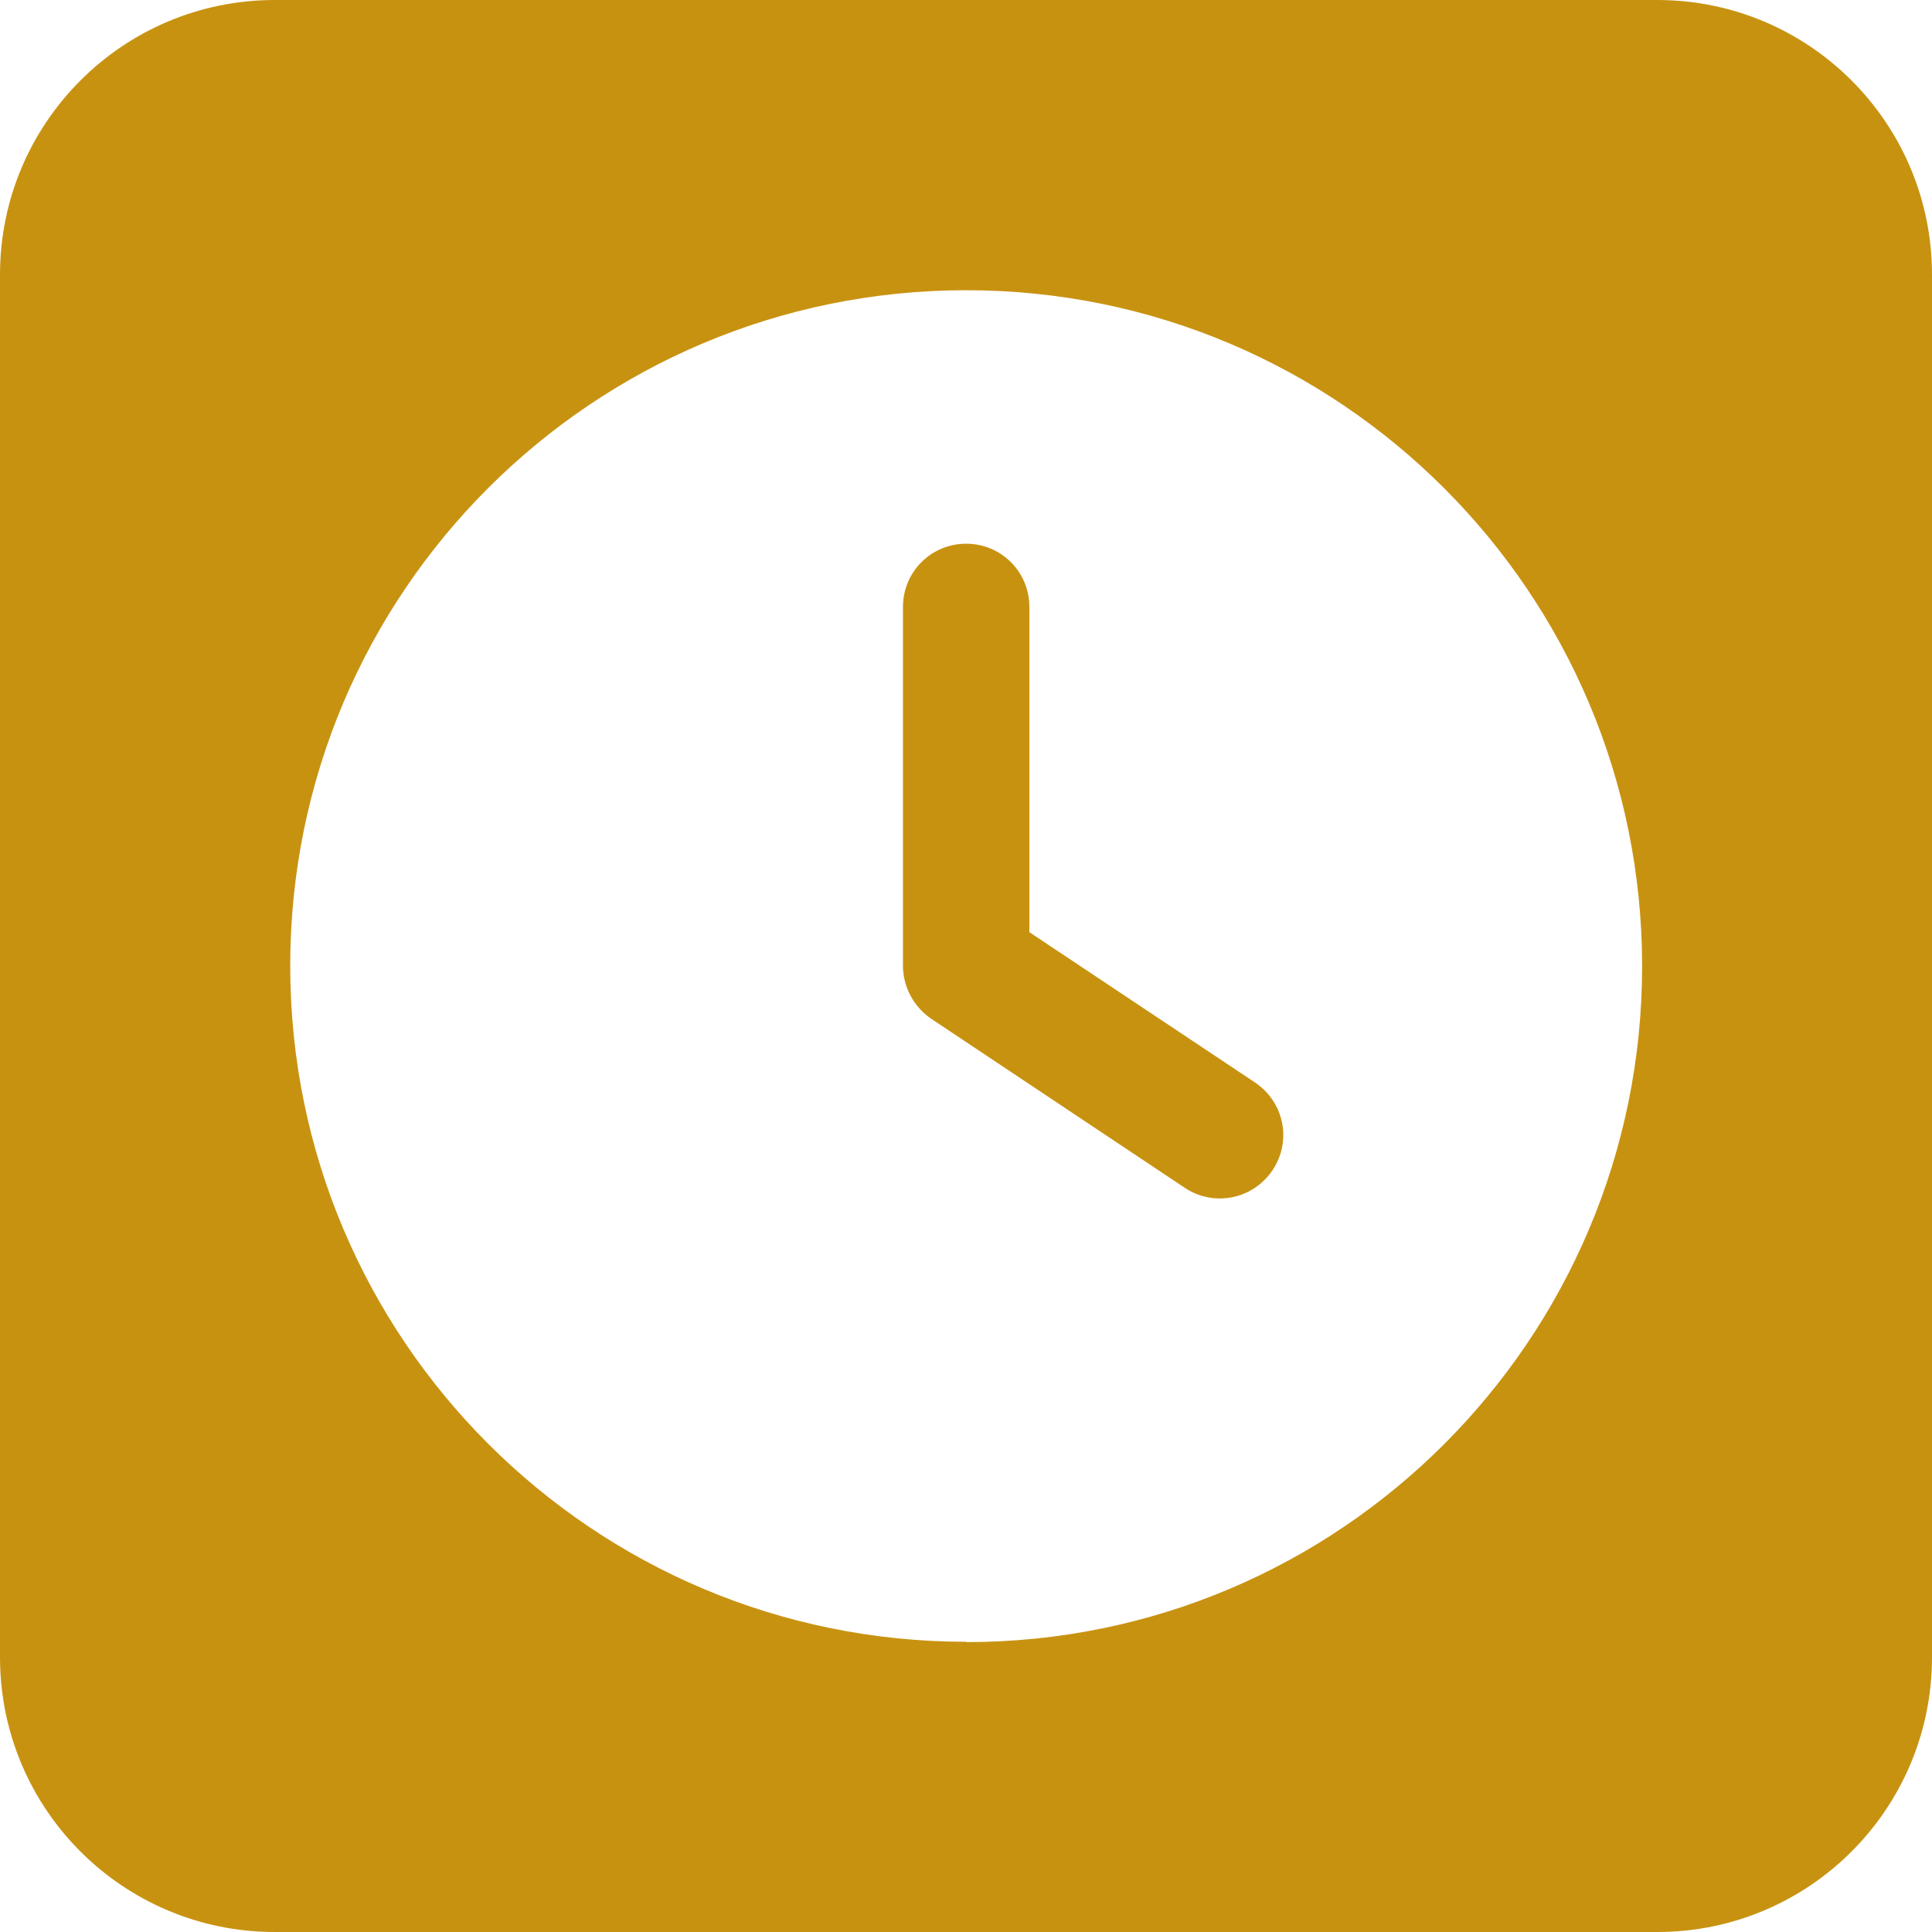
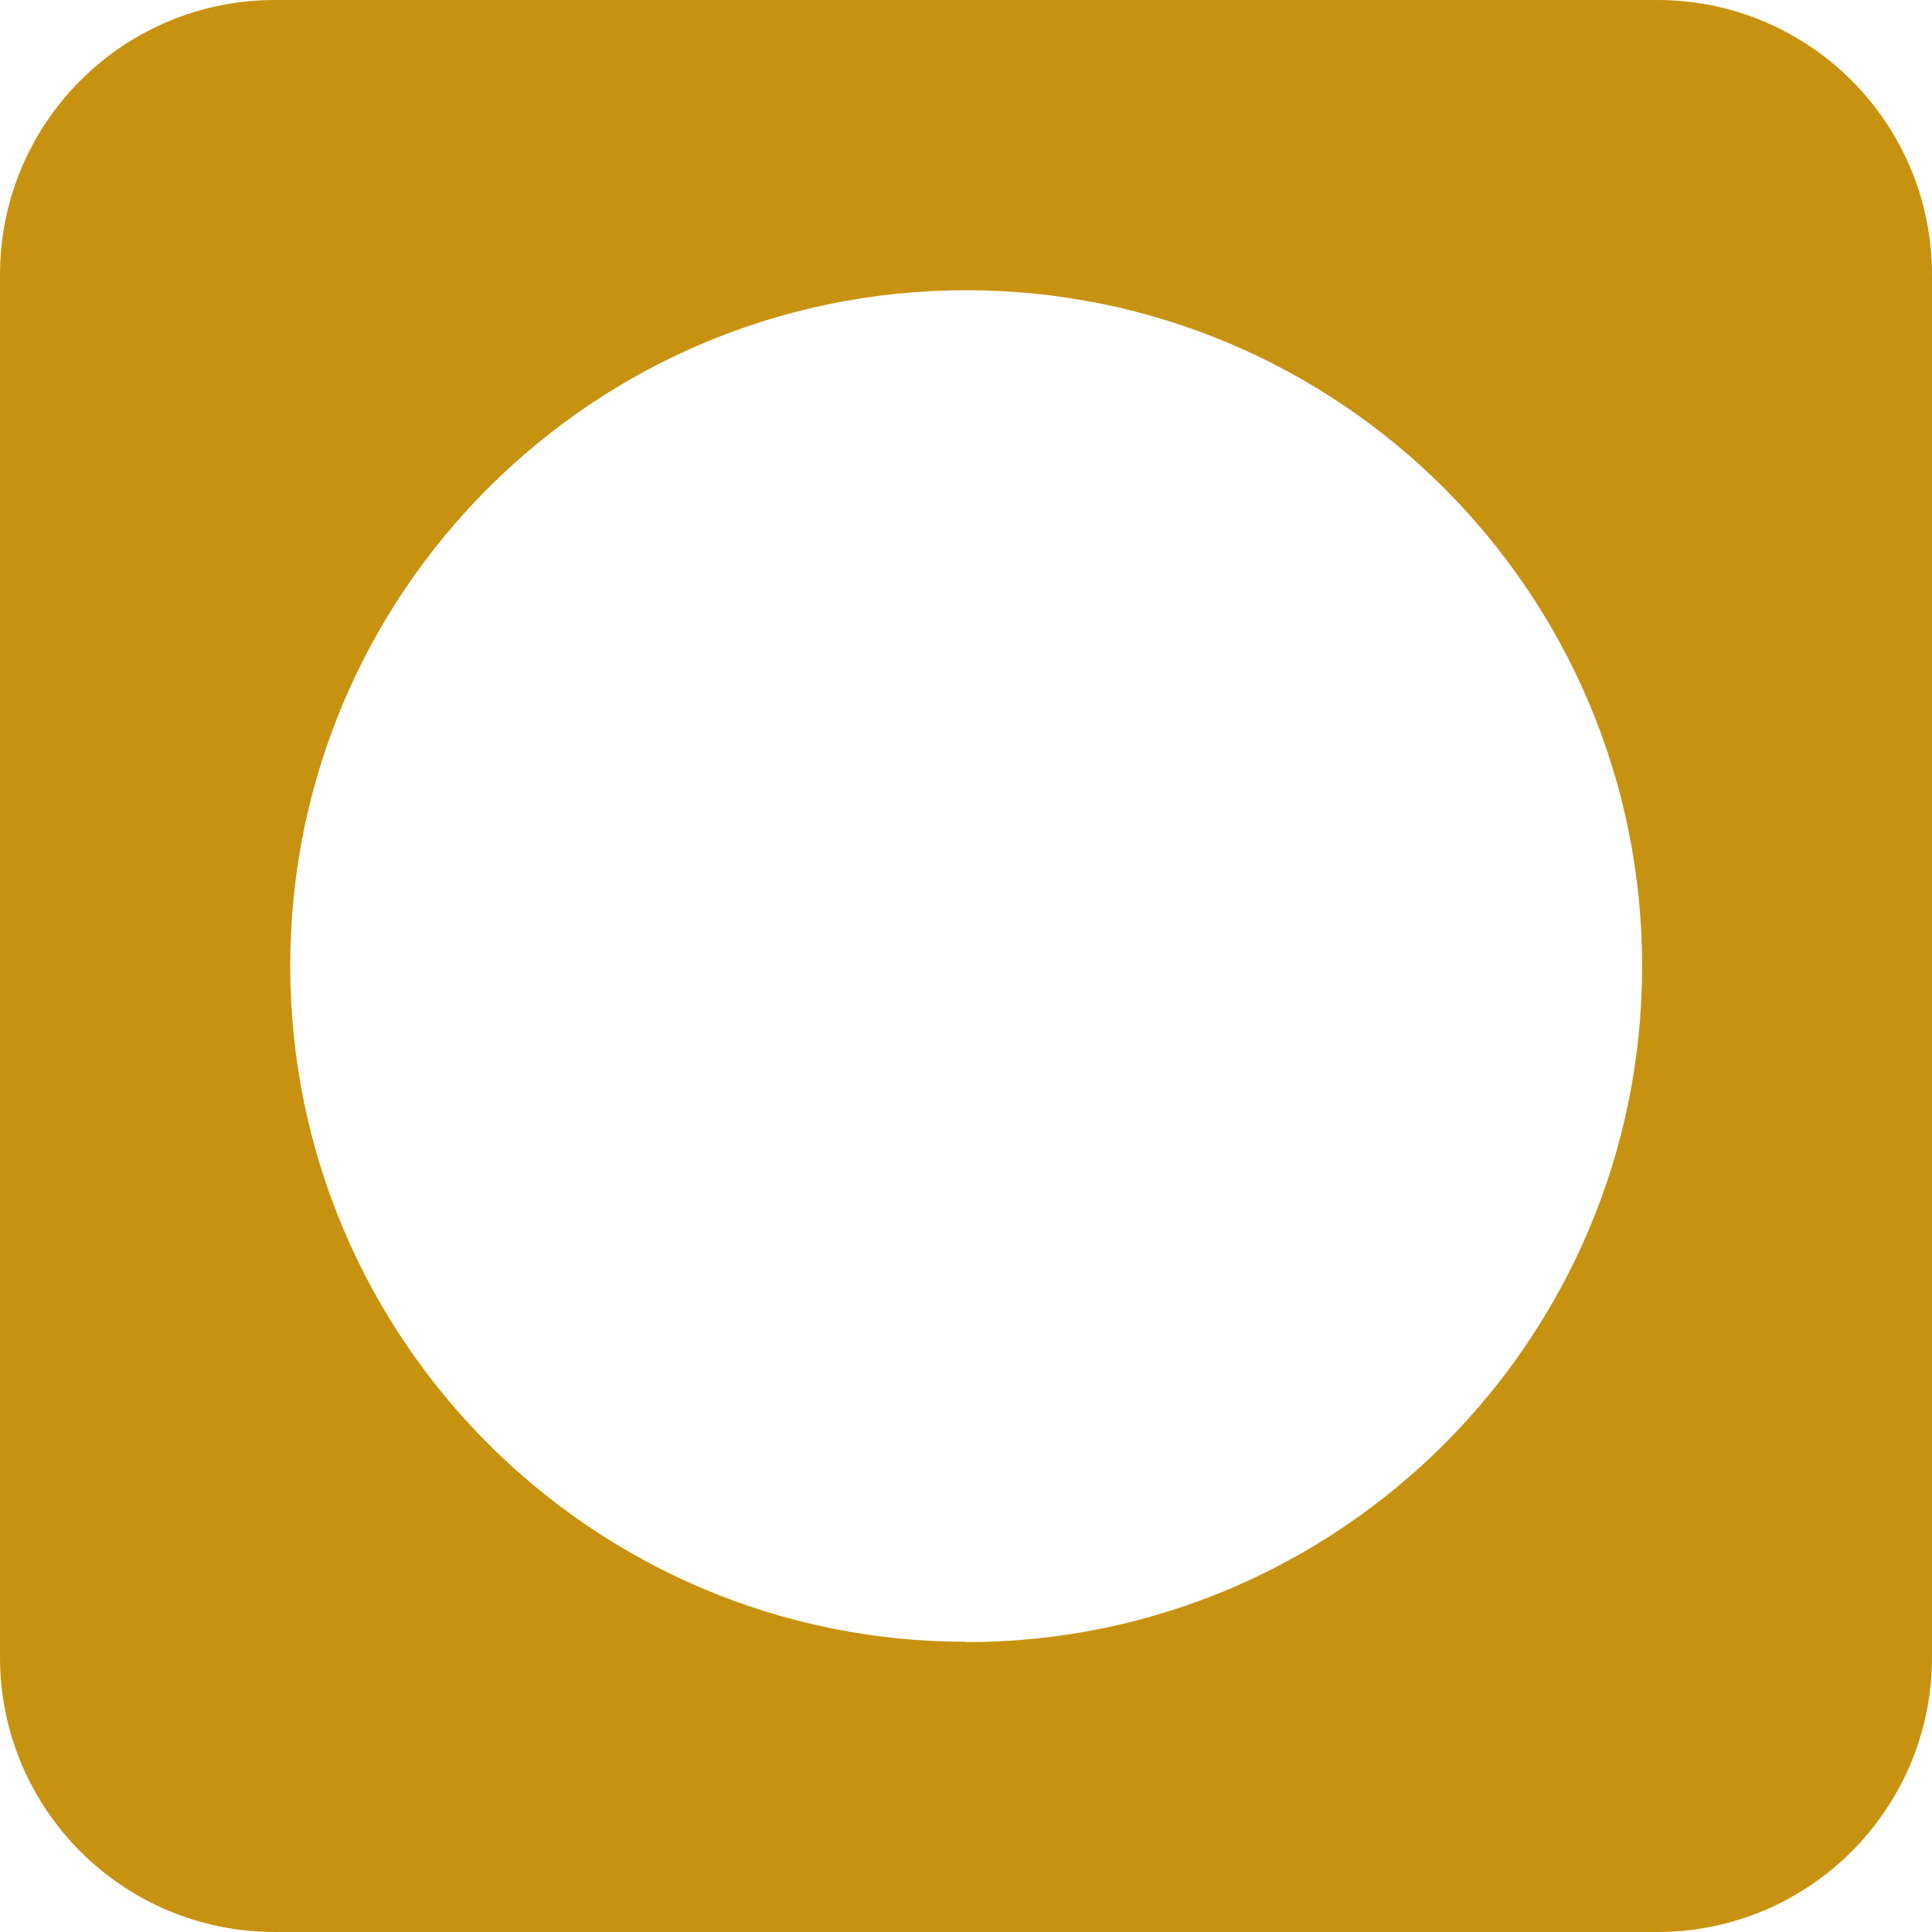
<svg xmlns="http://www.w3.org/2000/svg" id="Layer_2" data-name="Layer 2" viewBox="0 0 56.25 56.25">
  <defs>
    <style>
      .cls-1 {
        fill: #c89211;
      }
    </style>
  </defs>
  <g id="Camada_1" data-name="Camada 1">
    <g>
-       <path class="cls-1" d="M36.53,31.51l-6.56-4.37v-9.47c0-1.02-.82-1.84-1.84-1.84s-1.84.82-1.84,1.84v10.45c0,.61.31,1.19.82,1.54l7.38,4.92c.85.57,1.99.34,2.56-.51.57-.85.34-1.99-.52-2.56Z" />
      <path class="cls-1" d="M48.25,0H8C3.58,0,0,3.58,0,8v40.25c0,4.42,3.58,8,8,8h40.25c4.42,0,8-3.58,8-8V8c0-4.42-3.58-8-8-8ZM28.13,47.8c-10.87,0-19.68-8.81-19.68-19.68S17.26,8.45,28.13,8.45s19.68,8.81,19.68,19.68-8.81,19.68-19.68,19.68Z" />
    </g>
  </g>
</svg>